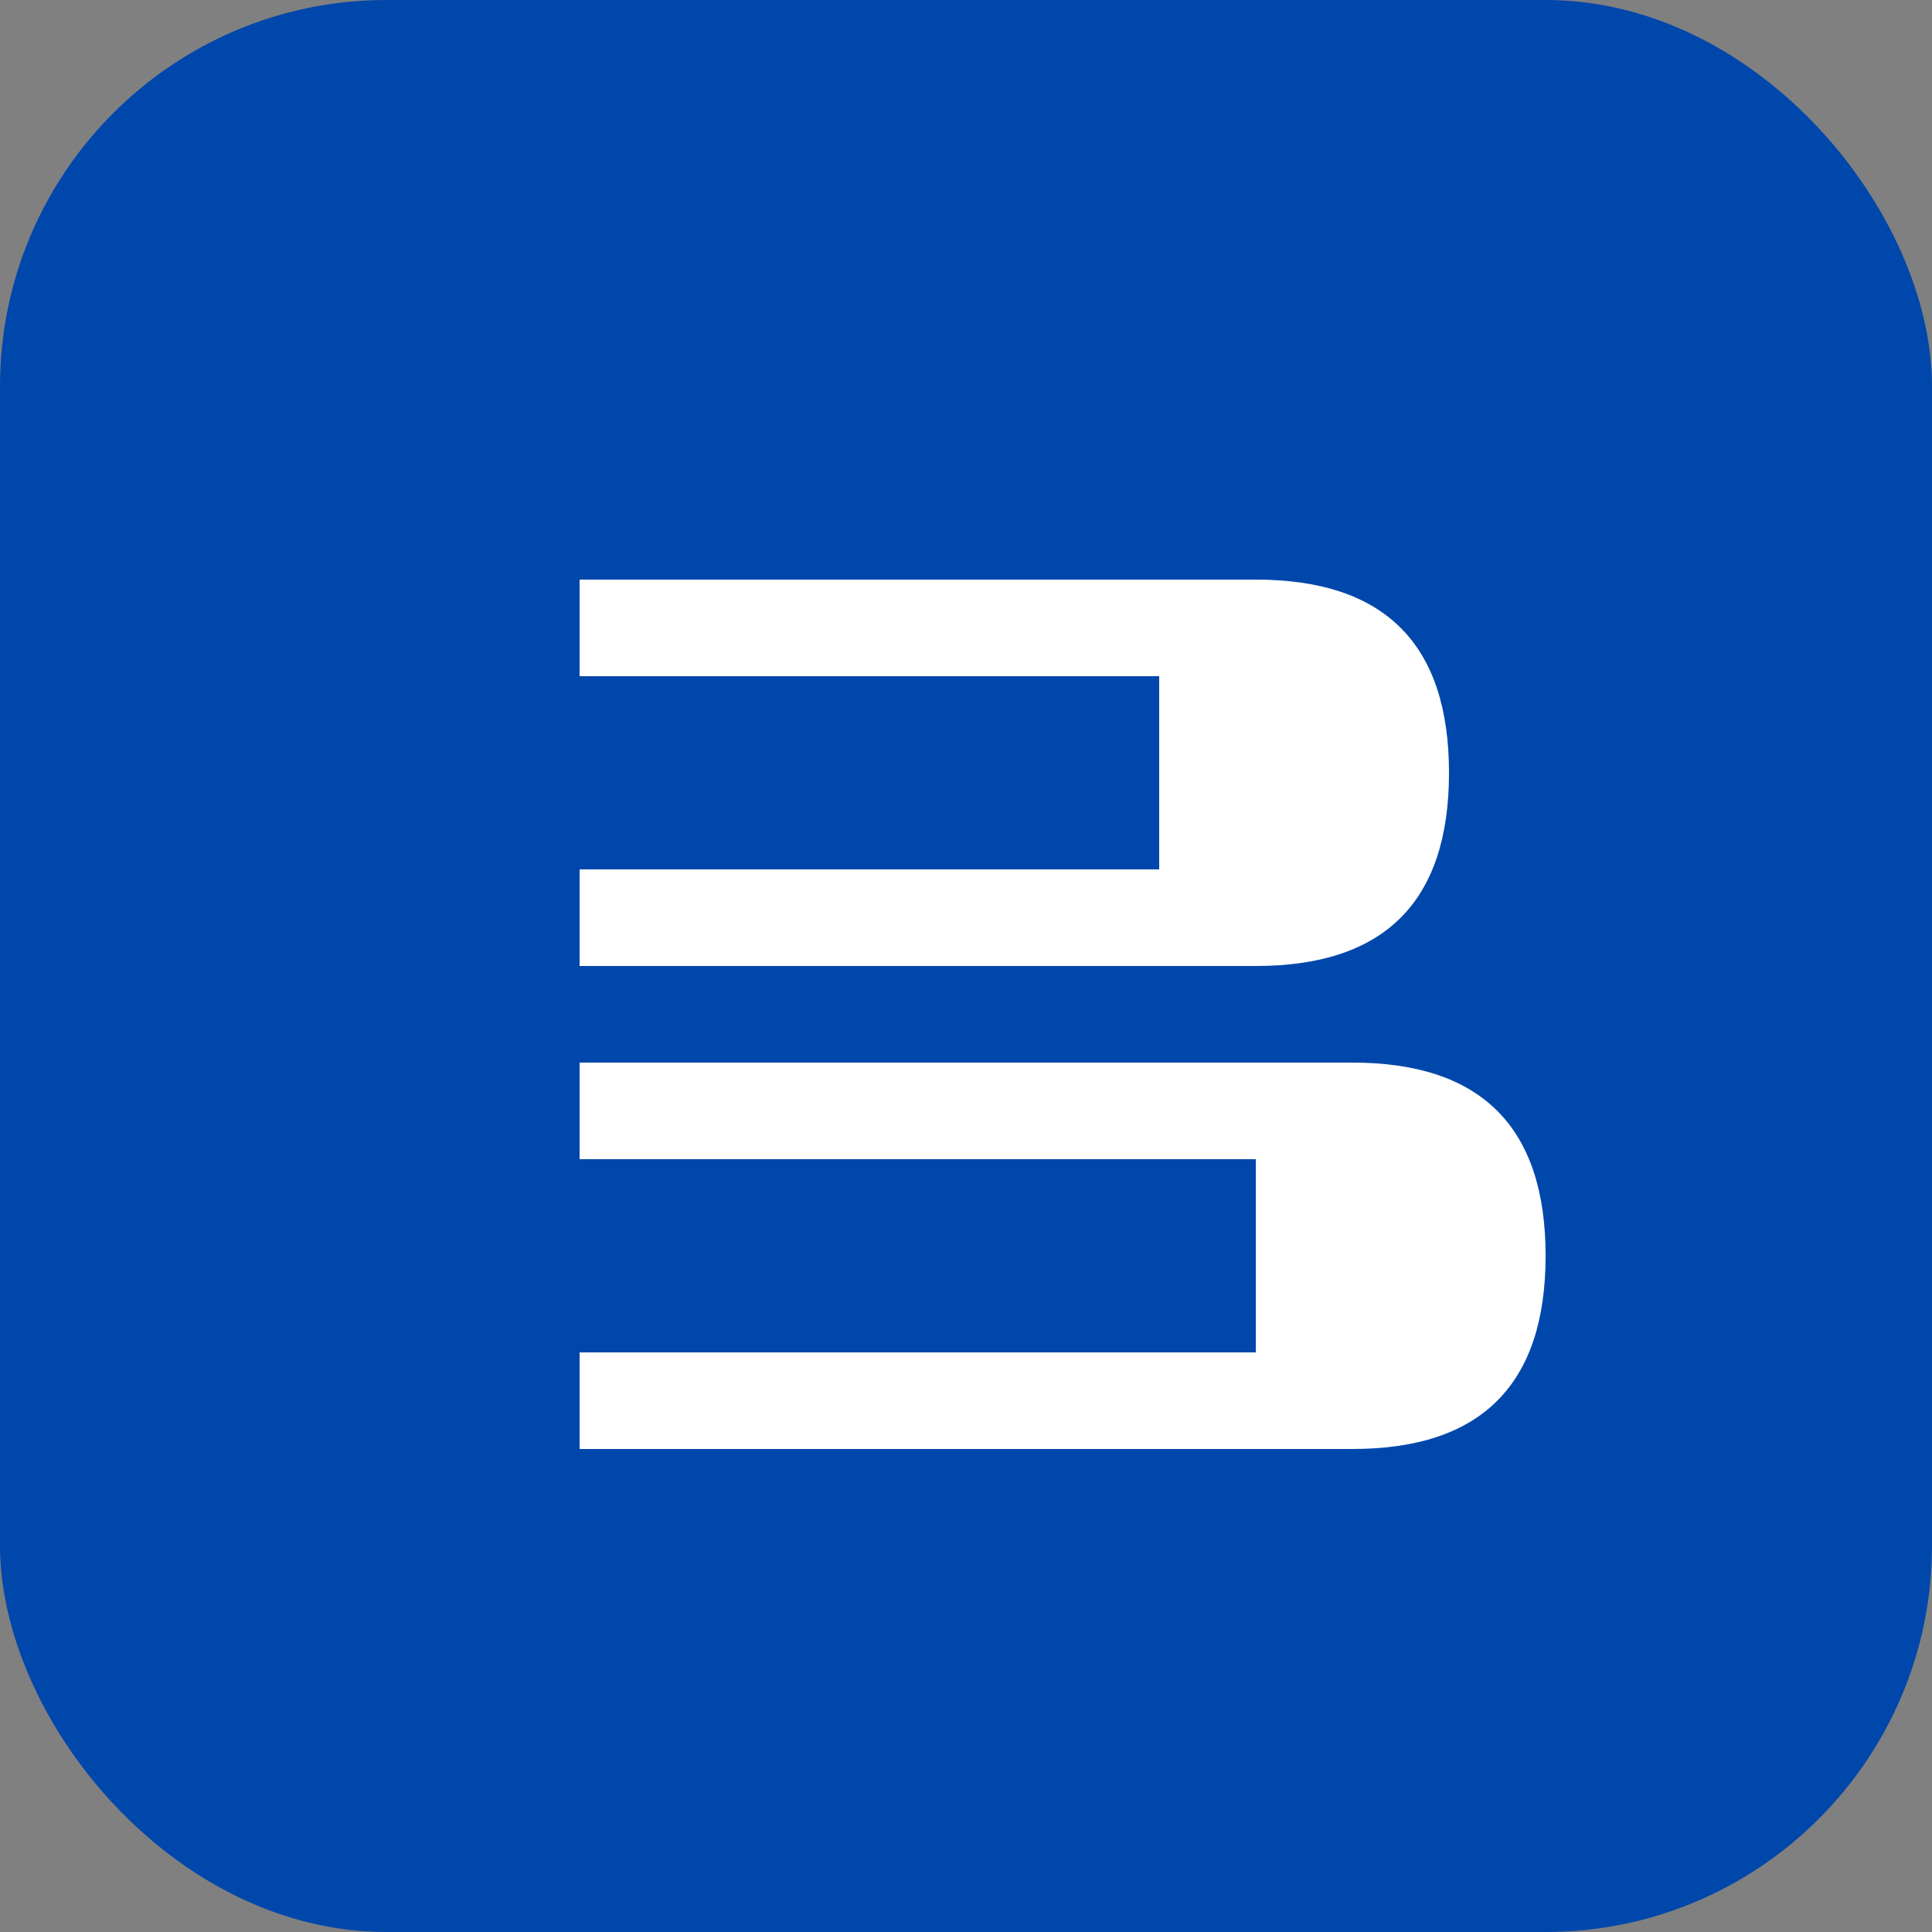
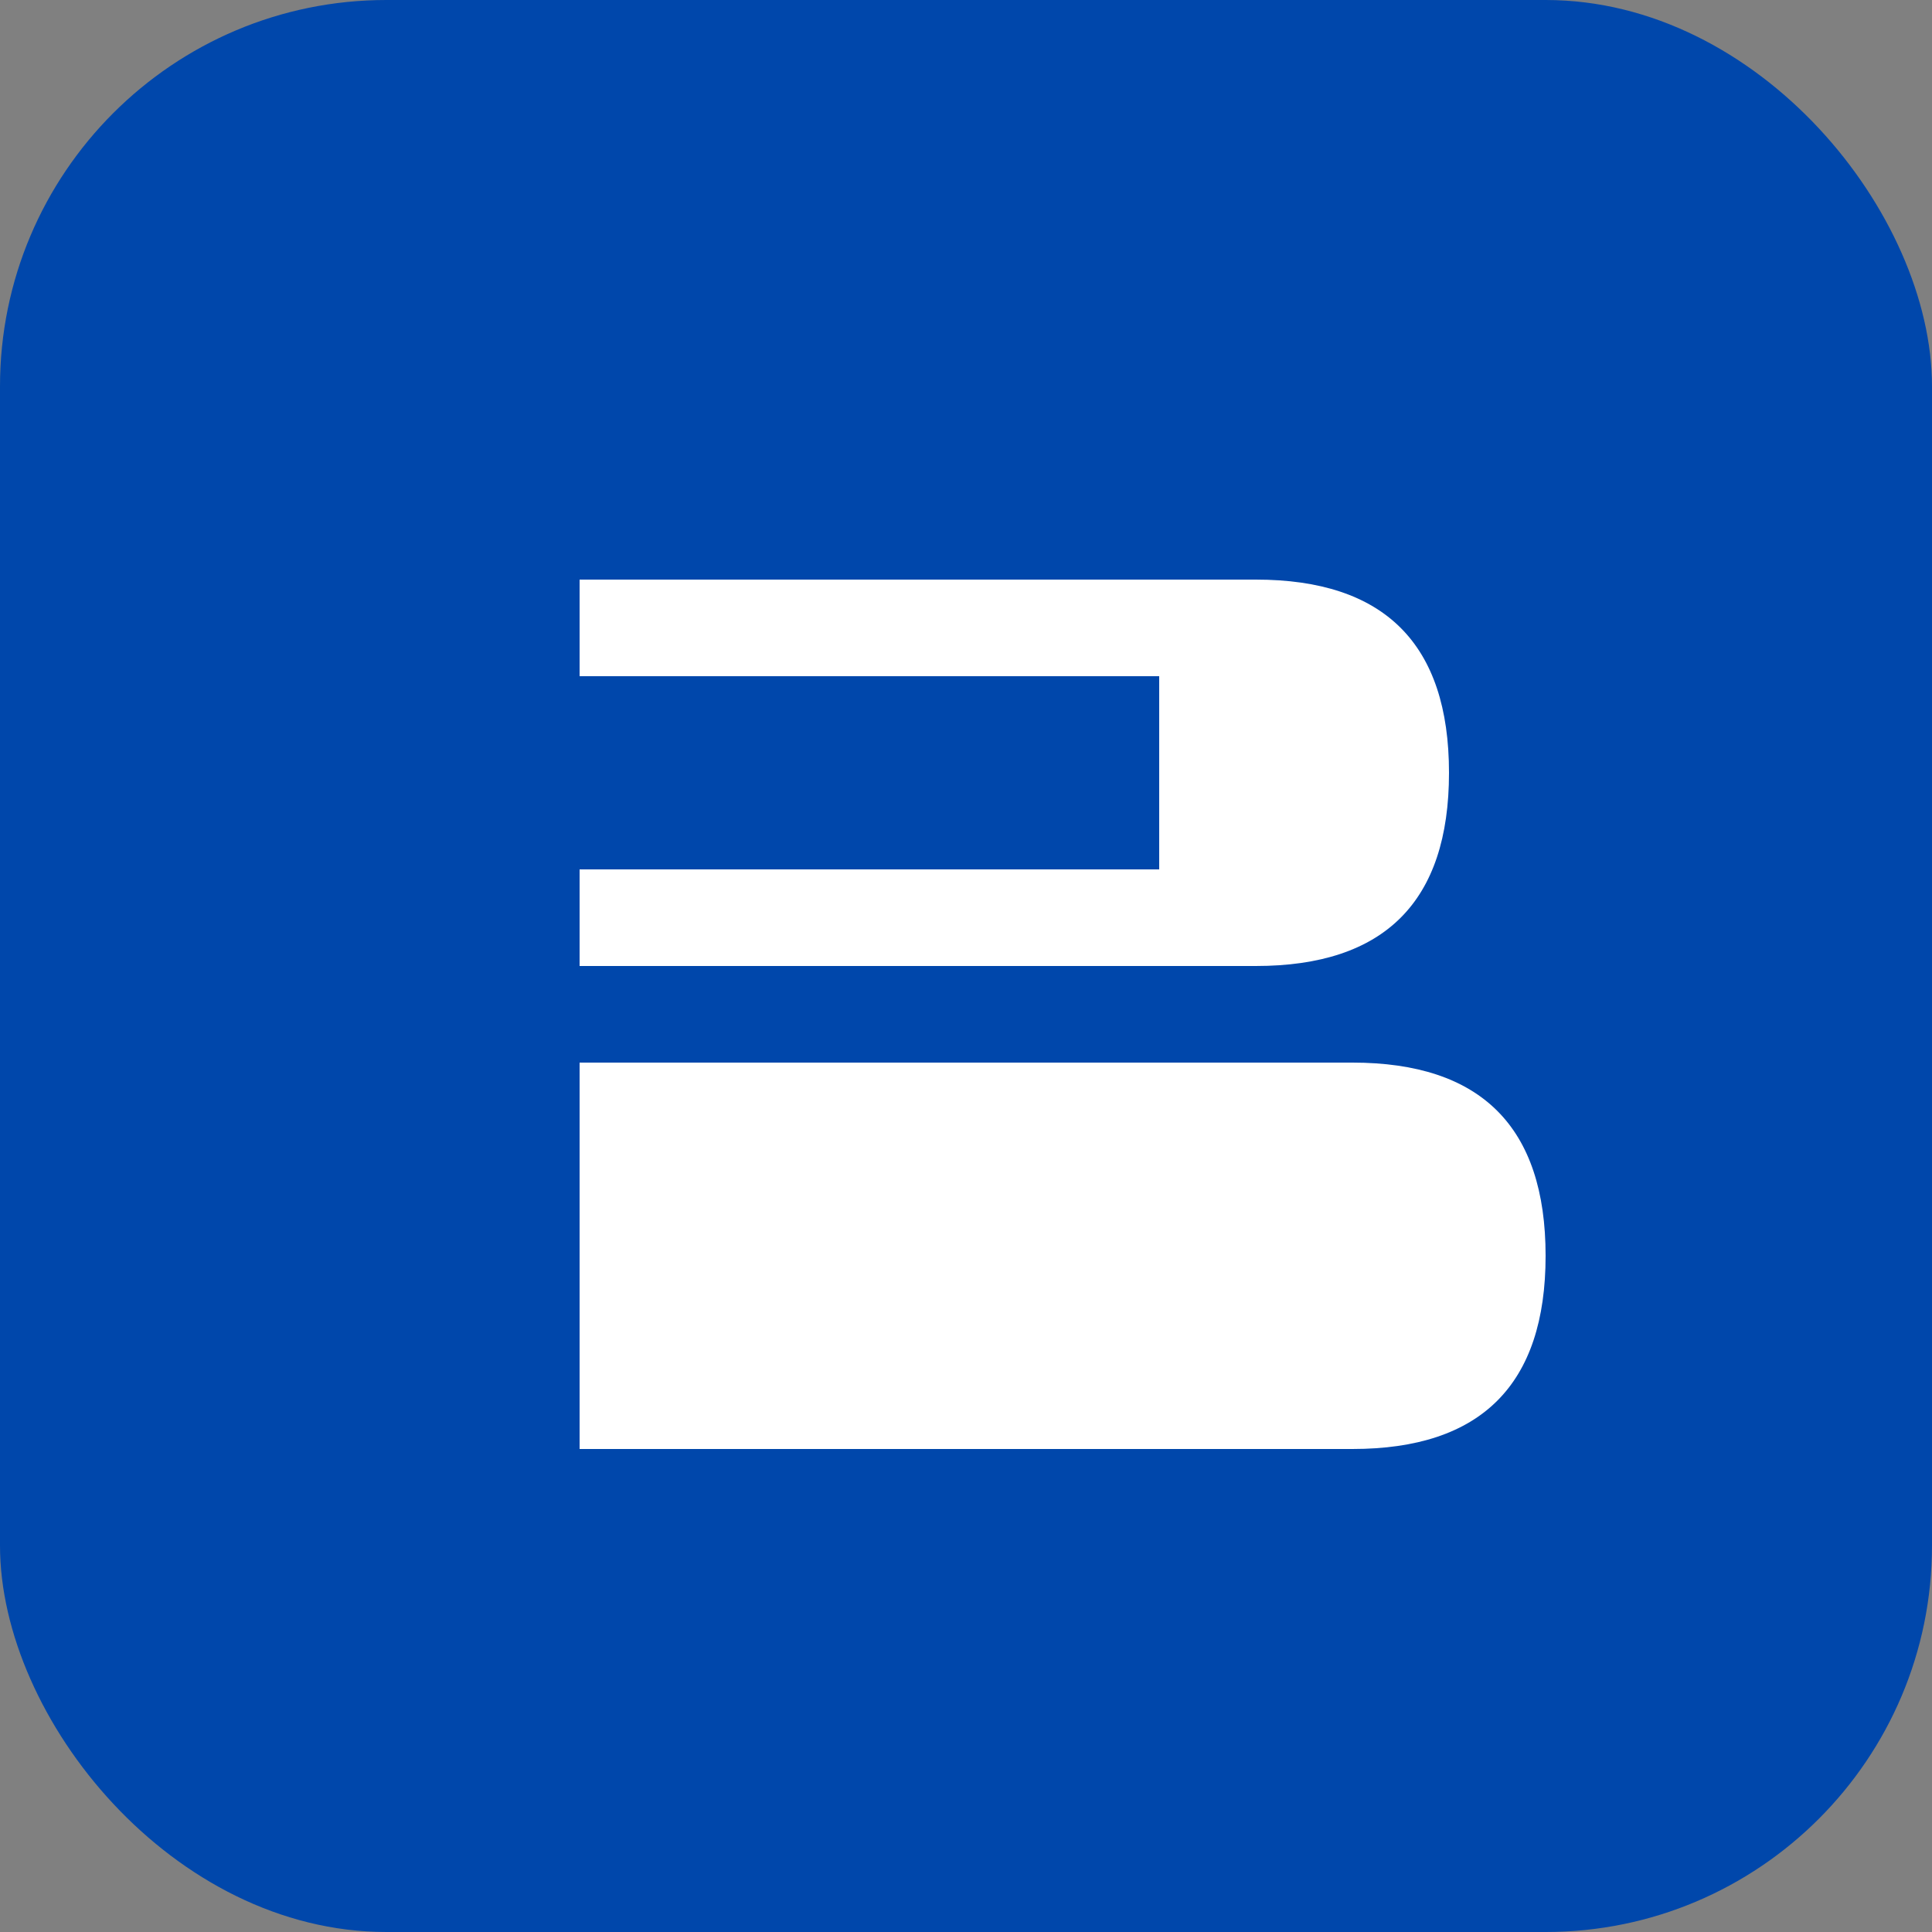
<svg xmlns="http://www.w3.org/2000/svg" viewBox="0 0 100 100">
  <rect x="0" y="0" width="100" height="100" fill="#808080" stroke="none" />
  <rect width="100" height="100" rx="20" fill="#0047AB" />
  <path d="M30 30 H65 Q75 30 75 40 Q75 50 65 50 H30 V30 Z" fill="white" />
  <path d="M30 55 H70 Q80 55 80 65 Q80 75 70 75 H30 V55 Z" fill="white" />
  <path d="M30 35 H60 V45 H30 V35 Z" fill="#0047AB" />
-   <path d="M30 60 H65 V70 H30 V60 Z" fill="#0047AB" />
</svg>